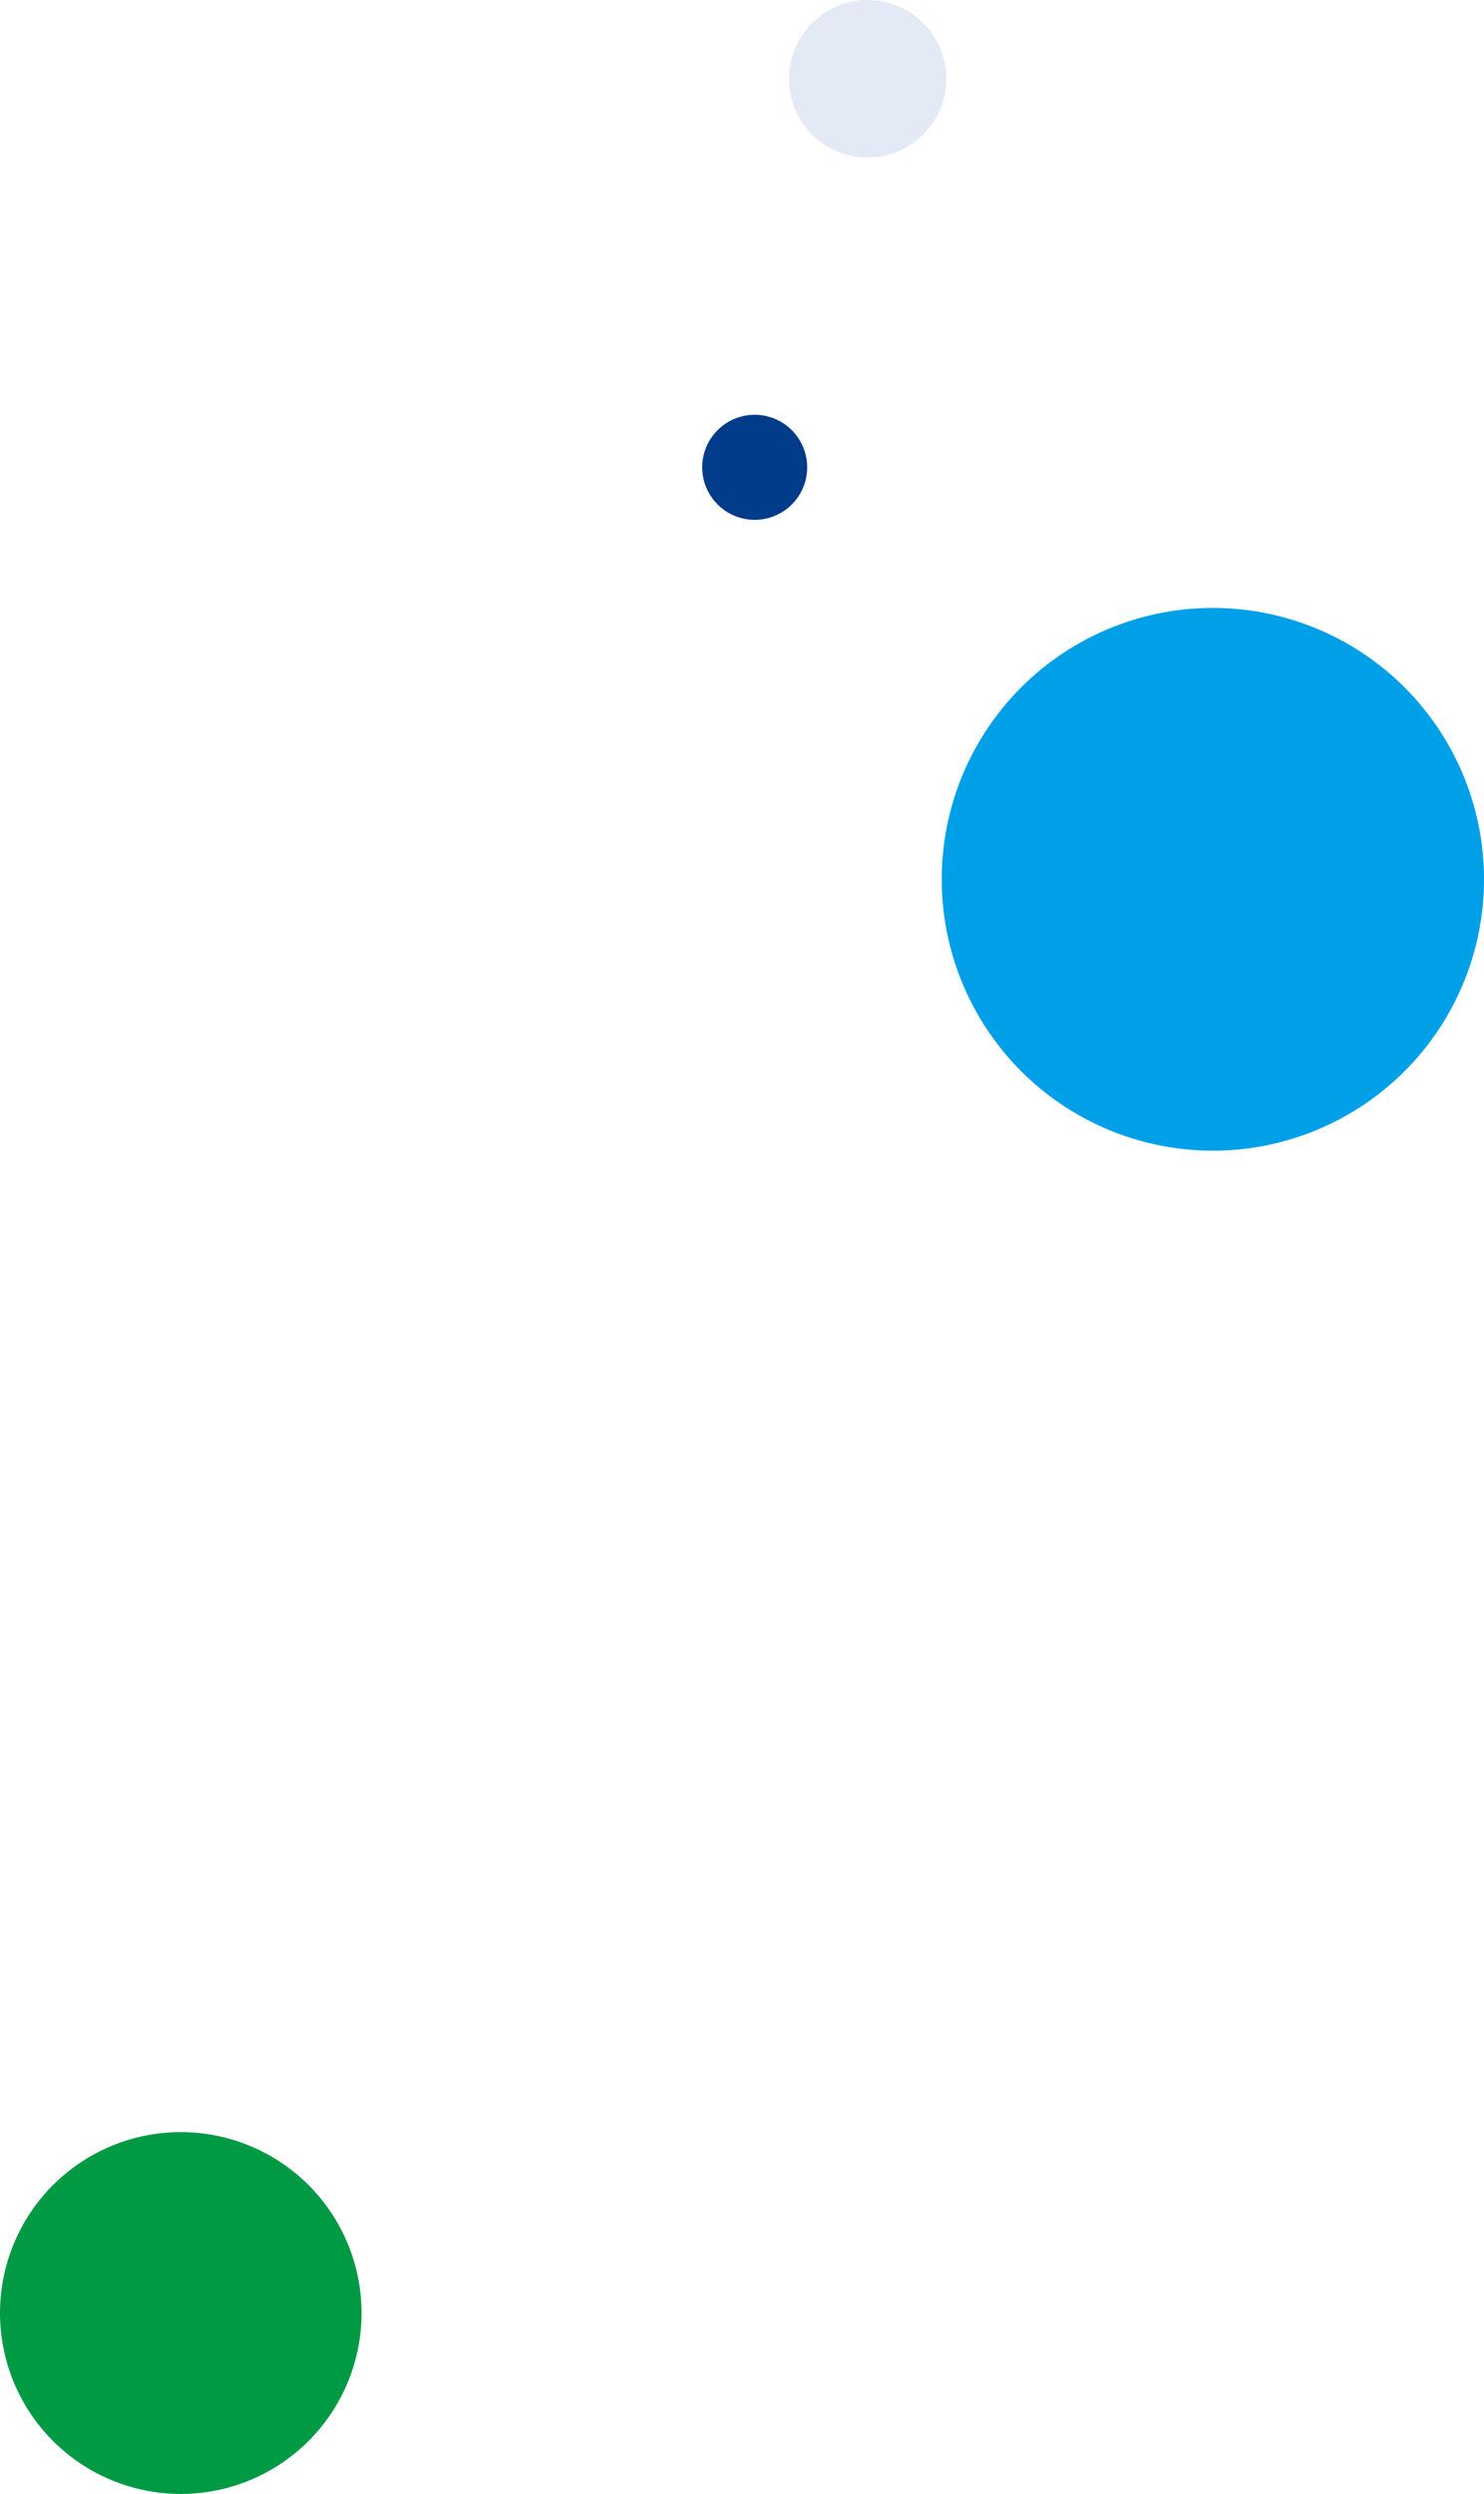
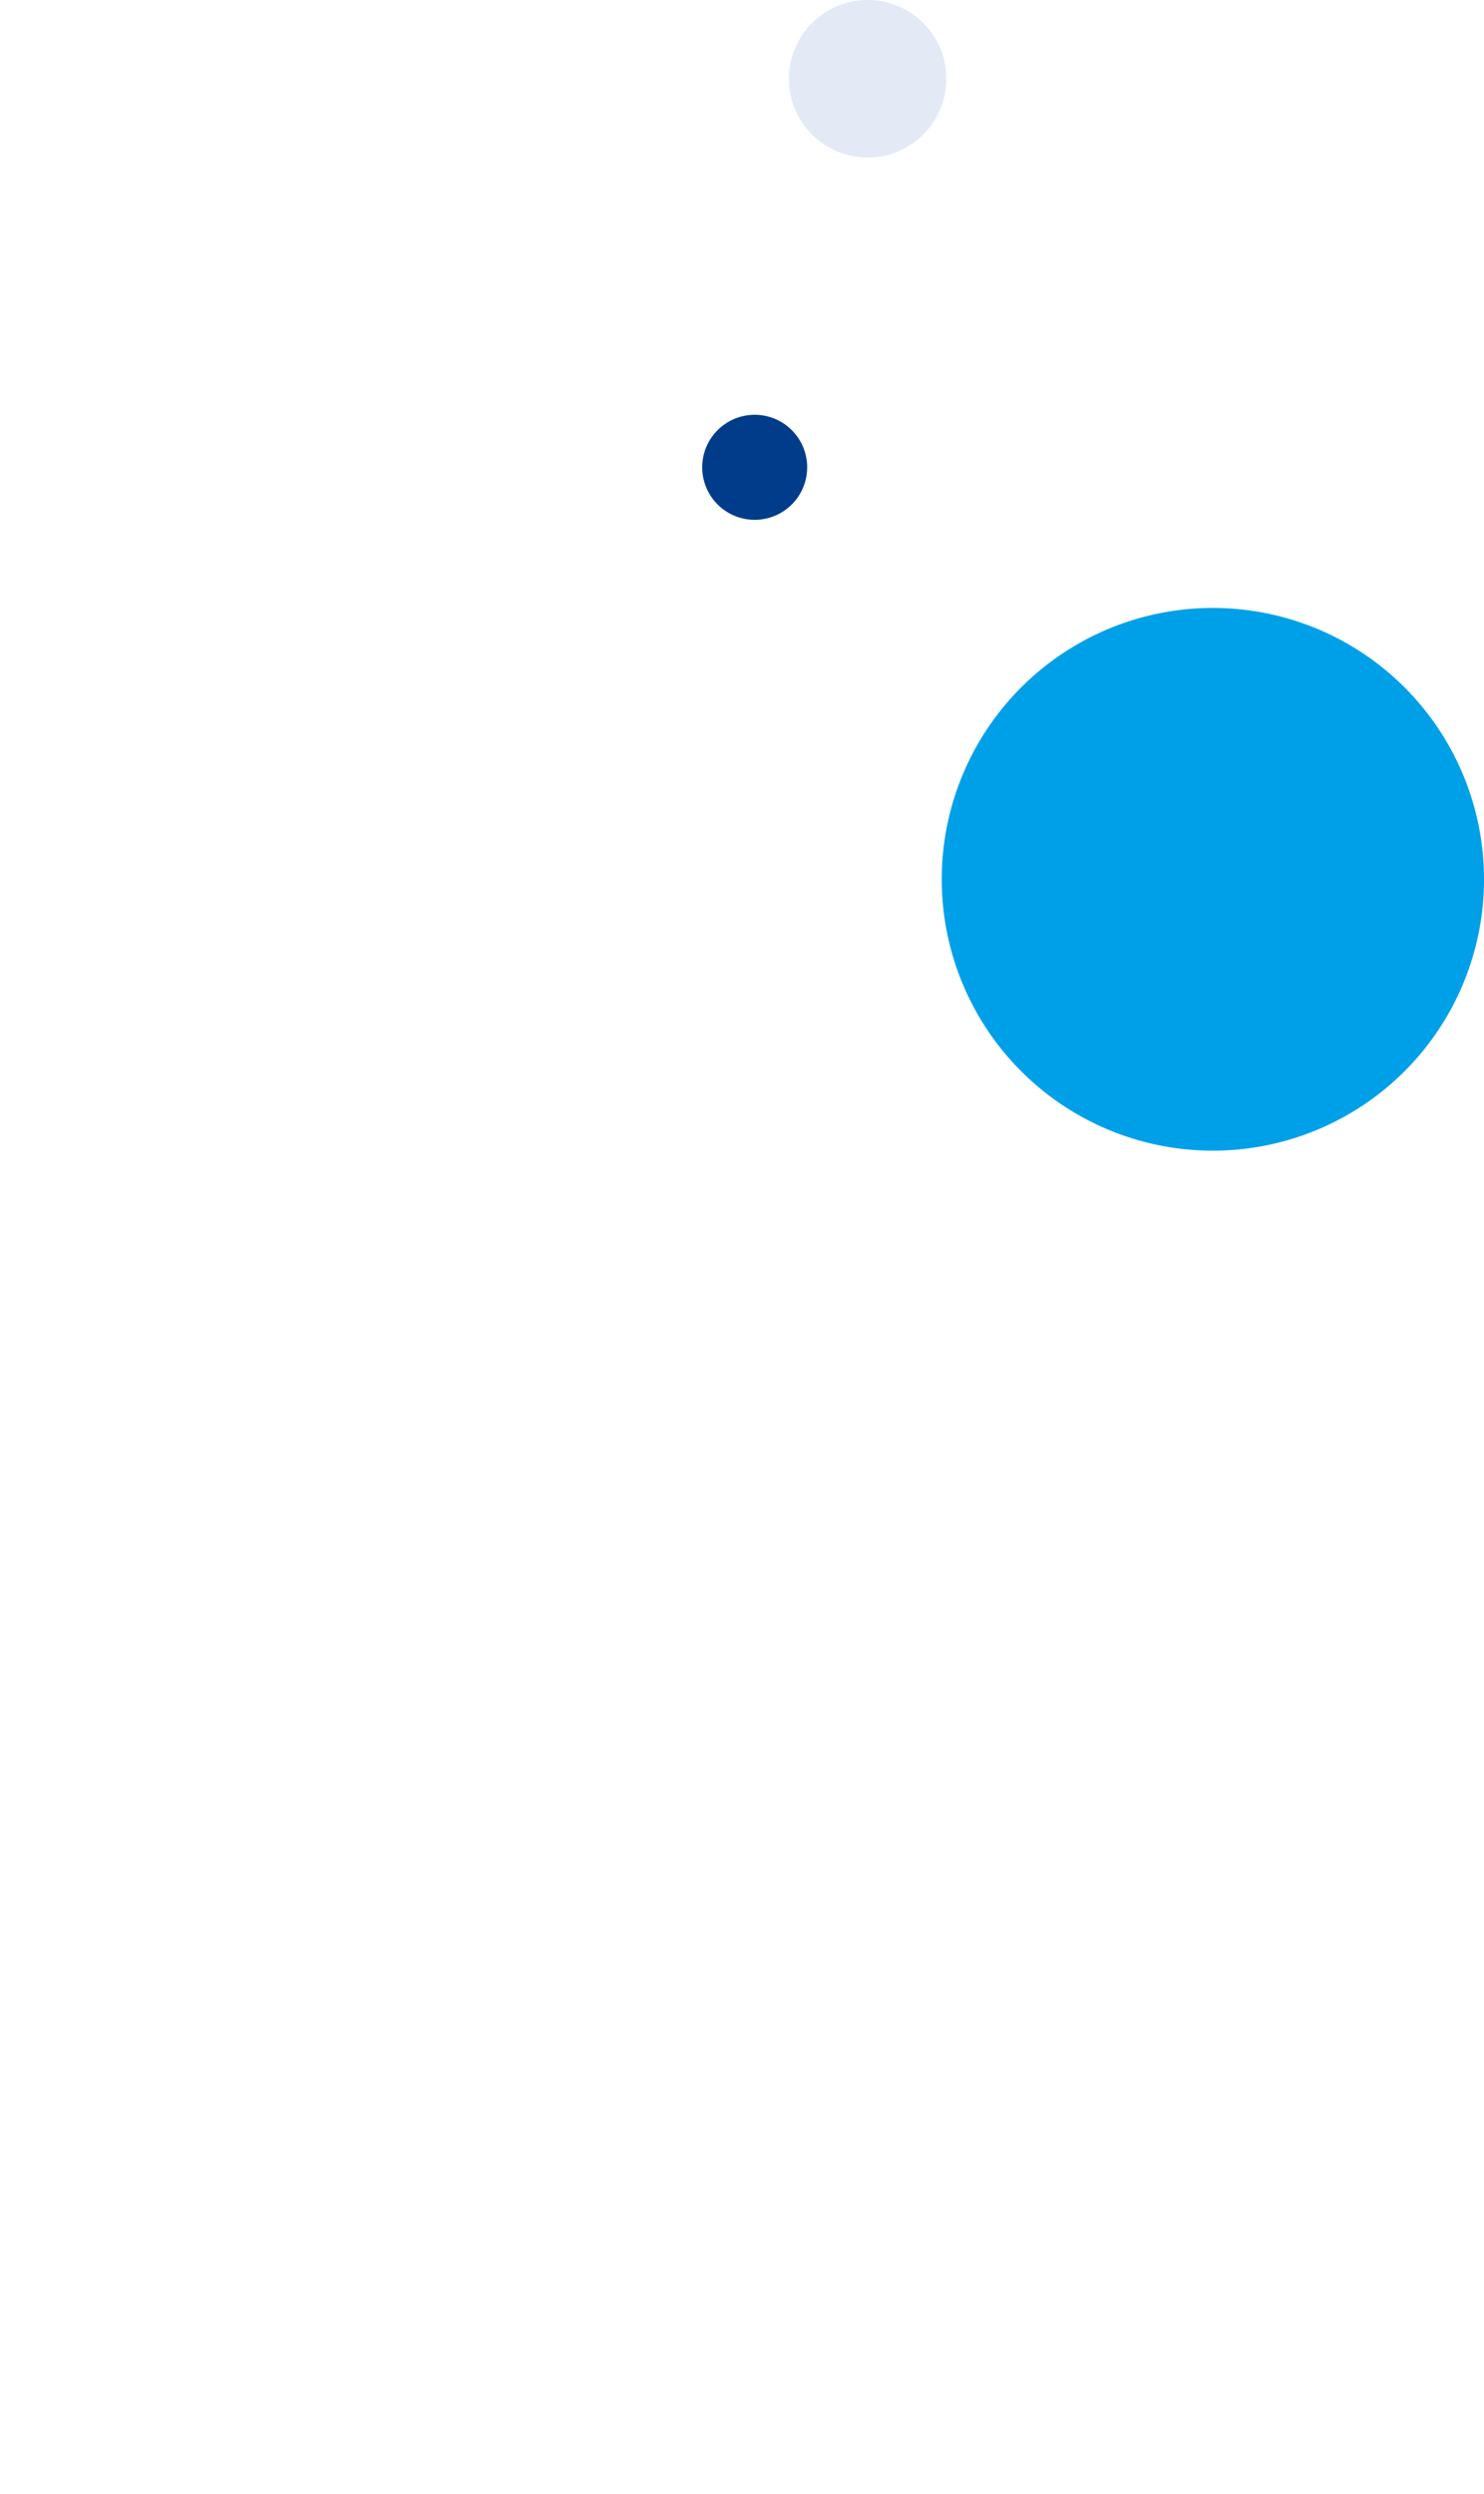
<svg xmlns="http://www.w3.org/2000/svg" width="328.389" height="551.419" viewBox="0 0 328.389 551.419">
  <g id="グループ_349" data-name="グループ 349" transform="translate(-79 -1635.581)">
-     <path id="パス_156" data-name="パス 156" d="M931.5,530.708a40,40,0,1,0-40-40,40,40,0,0,0,40,40" transform="translate(-812.496 1656.292)" fill="#009944" />
    <path id="パス_157" data-name="パス 157" d="M887.655,577.673a17.419,17.419,0,1,0-17.419-17.419,17.419,17.419,0,0,0,17.419,17.419" transform="translate(-616.655 1092.747)" fill="#e3eaf5" />
    <path id="パス_160" data-name="パス 160" d="M976.809,101.178A11.613,11.613,0,1,0,965.2,89.565a11.612,11.612,0,0,0,11.613,11.613" transform="translate(-730.809 1649.338)" fill="#003c8a" />
    <path id="パス_151" data-name="パス 151" d="M951.5,570.708a60,60,0,1,0-60-60,60,60,0,0,0,60,60" transform="translate(-604.107 1319.292)" fill="#00a0e9" />
  </g>
</svg>